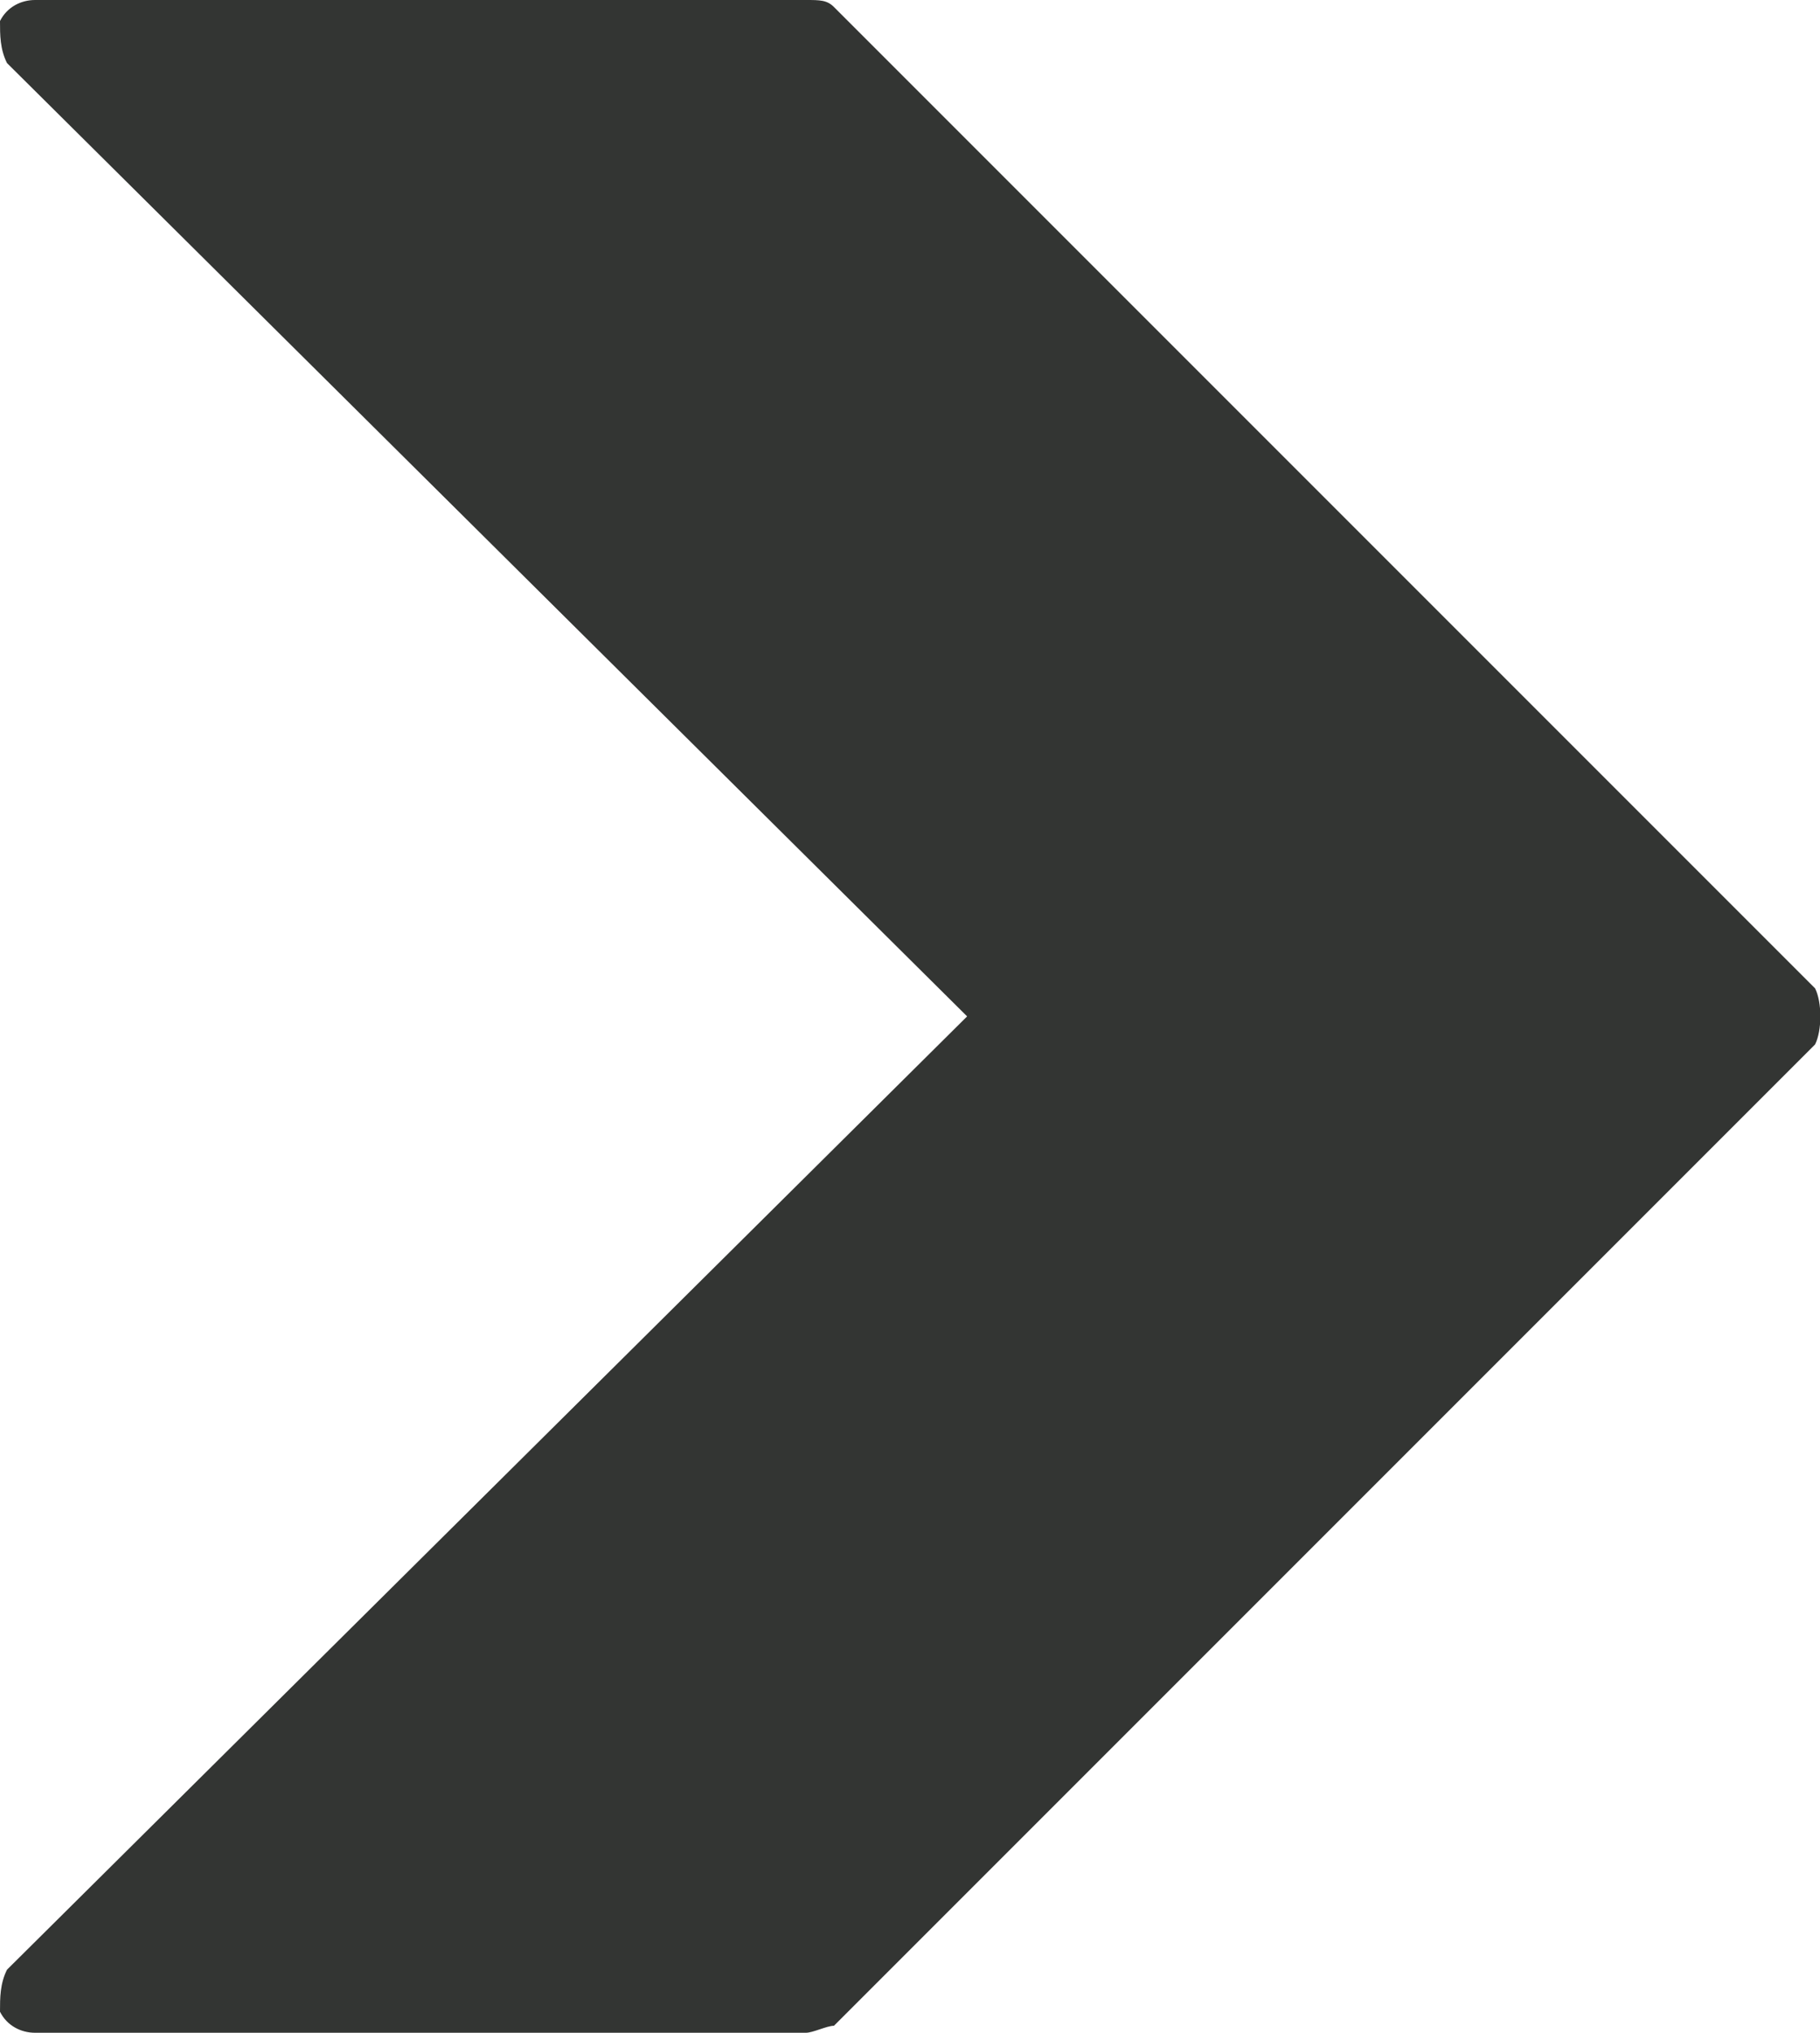
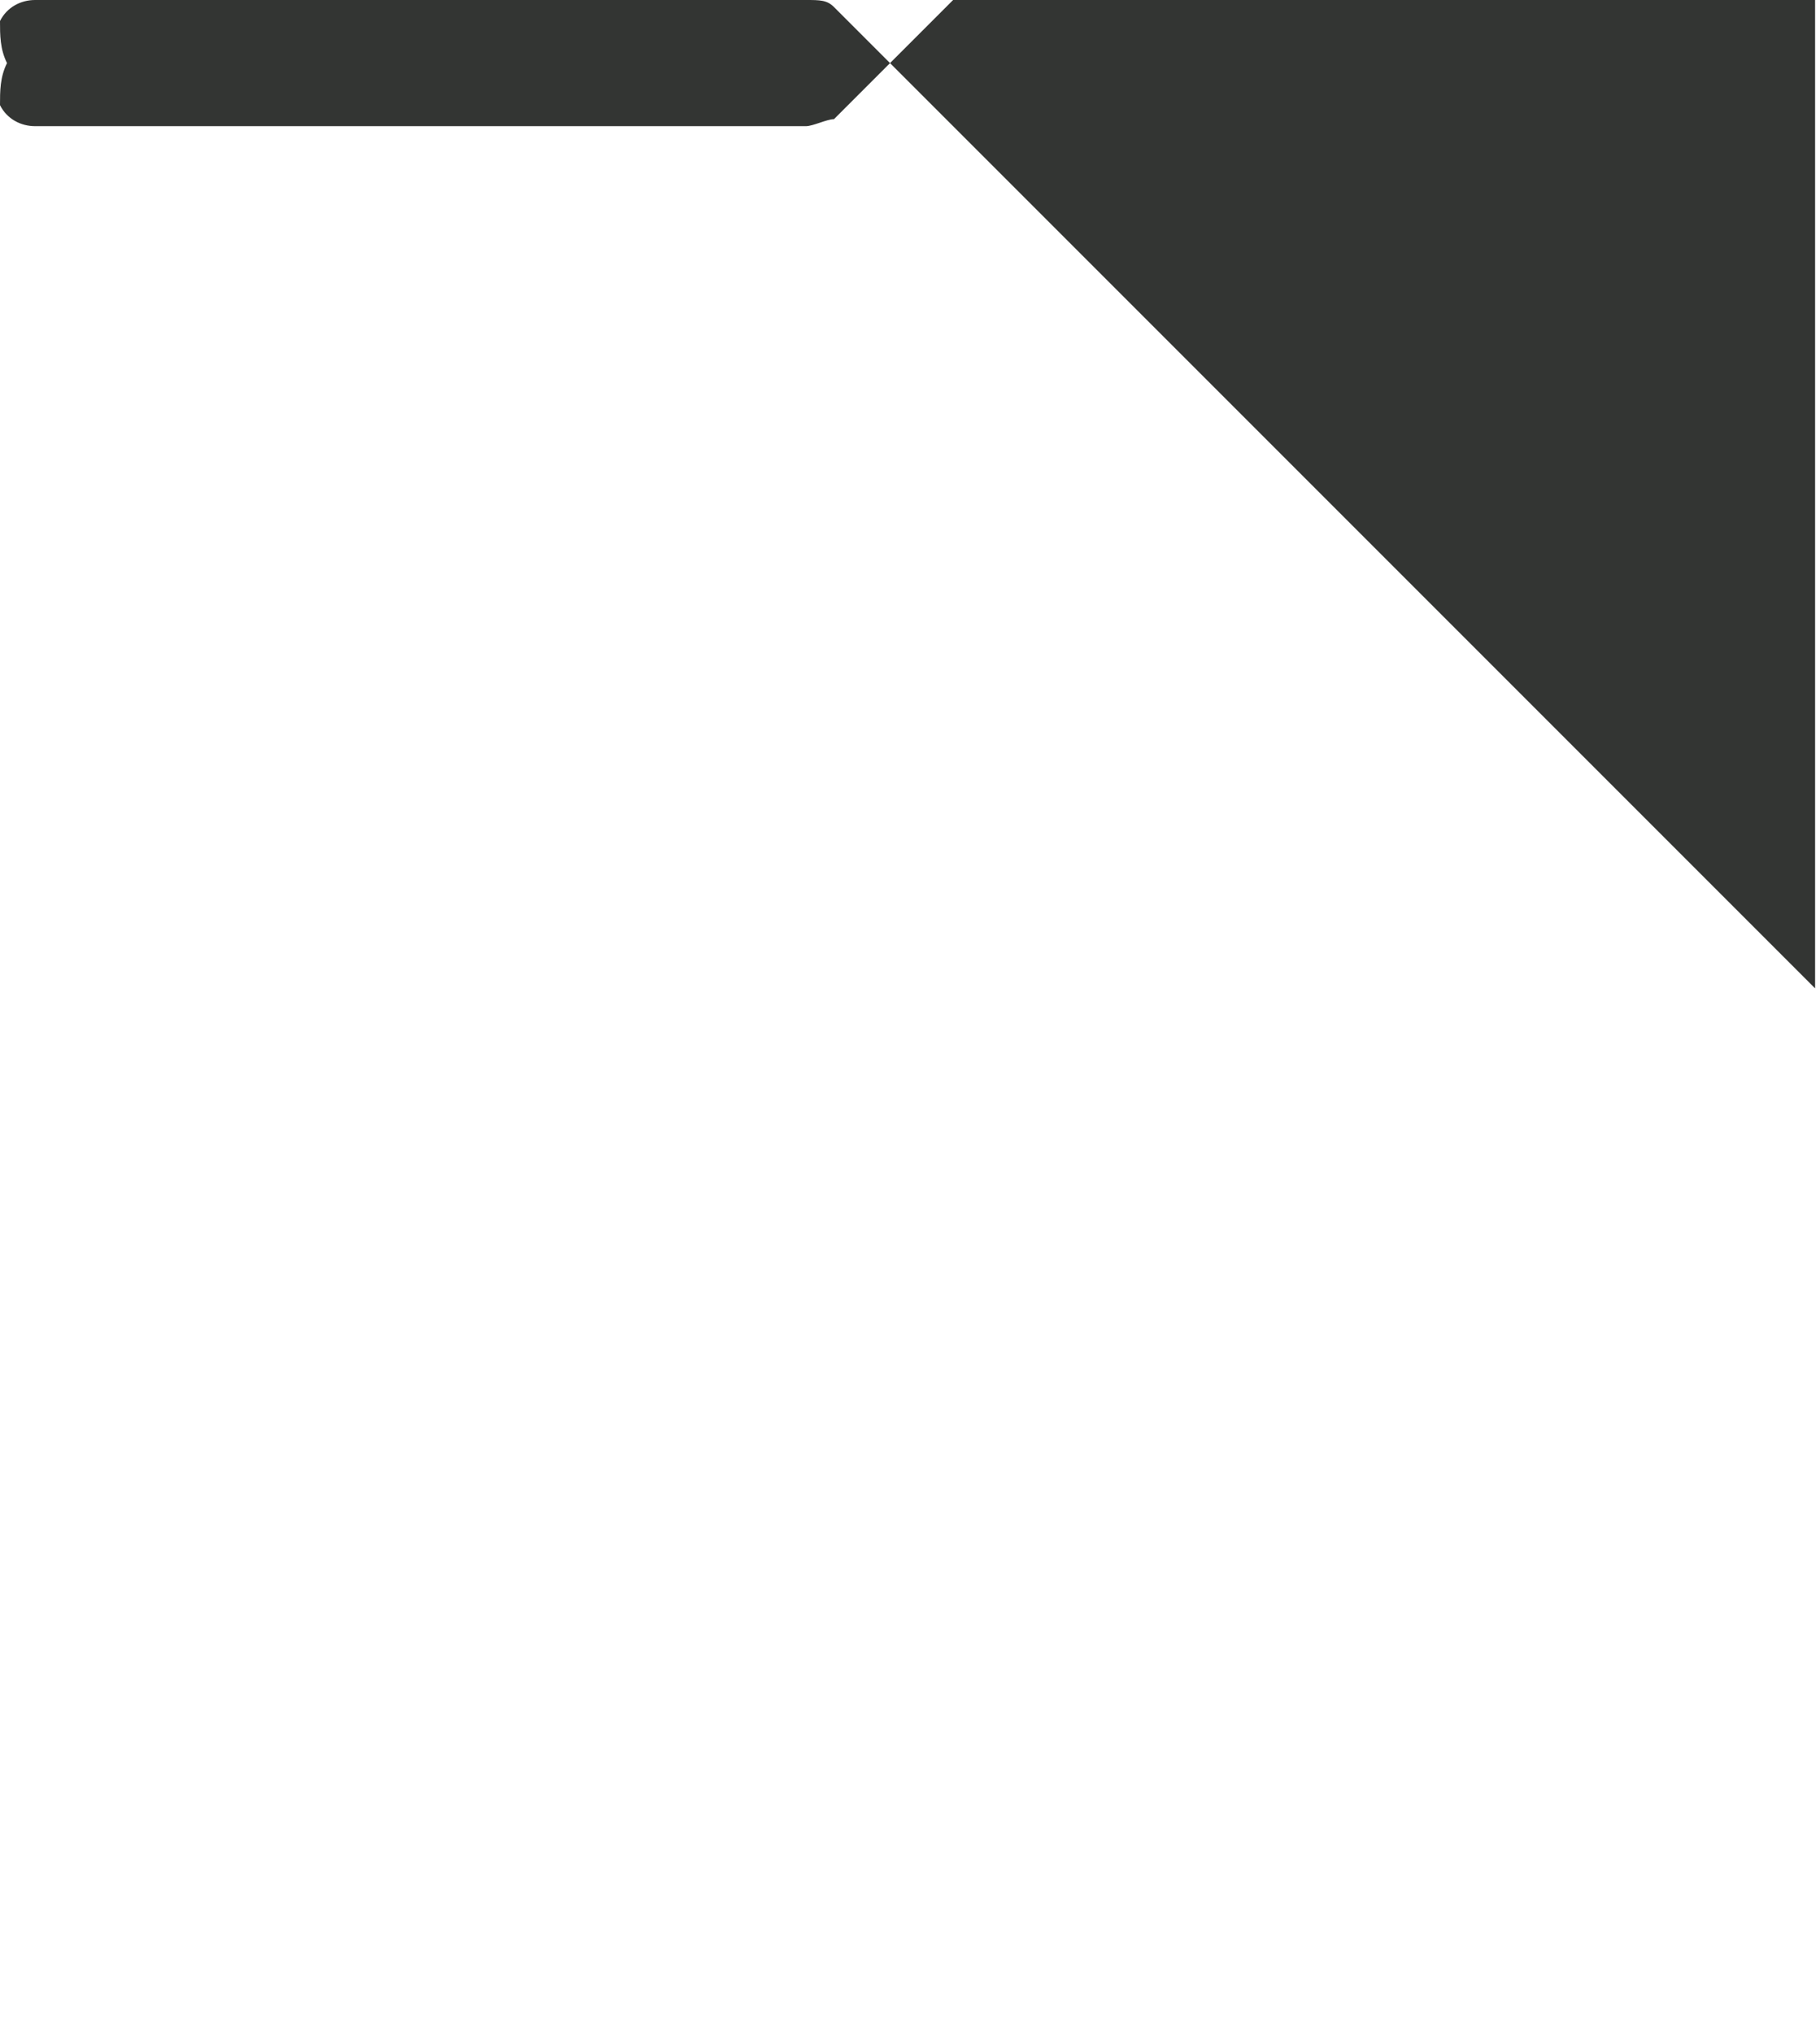
<svg xmlns="http://www.w3.org/2000/svg" id="Layer_2" viewBox="0 0 25.97 29">
  <defs>
    <style>.cls-1{fill:#333533;}</style>
  </defs>
  <g id="Layer_1-2">
-     <path class="cls-1" d="M25.9,14.1L11.9,.1c-.1-.1-.2-.1-.4-.1H.5C.3,0,.1,.1,0,.3c0,.2,0,.4,.1,.6L13.8,14.5,.1,28.1c-.1,.2-.1,.4-.1,.6,.1,.2,.3,.3,.5,.3H11.5c.1,0,.3-.1,.4-.1l14-14c.1-.2,.1-.6,0-.8Z" />
+     <path class="cls-1" d="M25.9,14.1L11.9,.1c-.1-.1-.2-.1-.4-.1H.5C.3,0,.1,.1,0,.3c0,.2,0,.4,.1,.6c-.1,.2-.1,.4-.1,.6,.1,.2,.3,.3,.5,.3H11.5c.1,0,.3-.1,.4-.1l14-14c.1-.2,.1-.6,0-.8Z" />
  </g>
</svg>